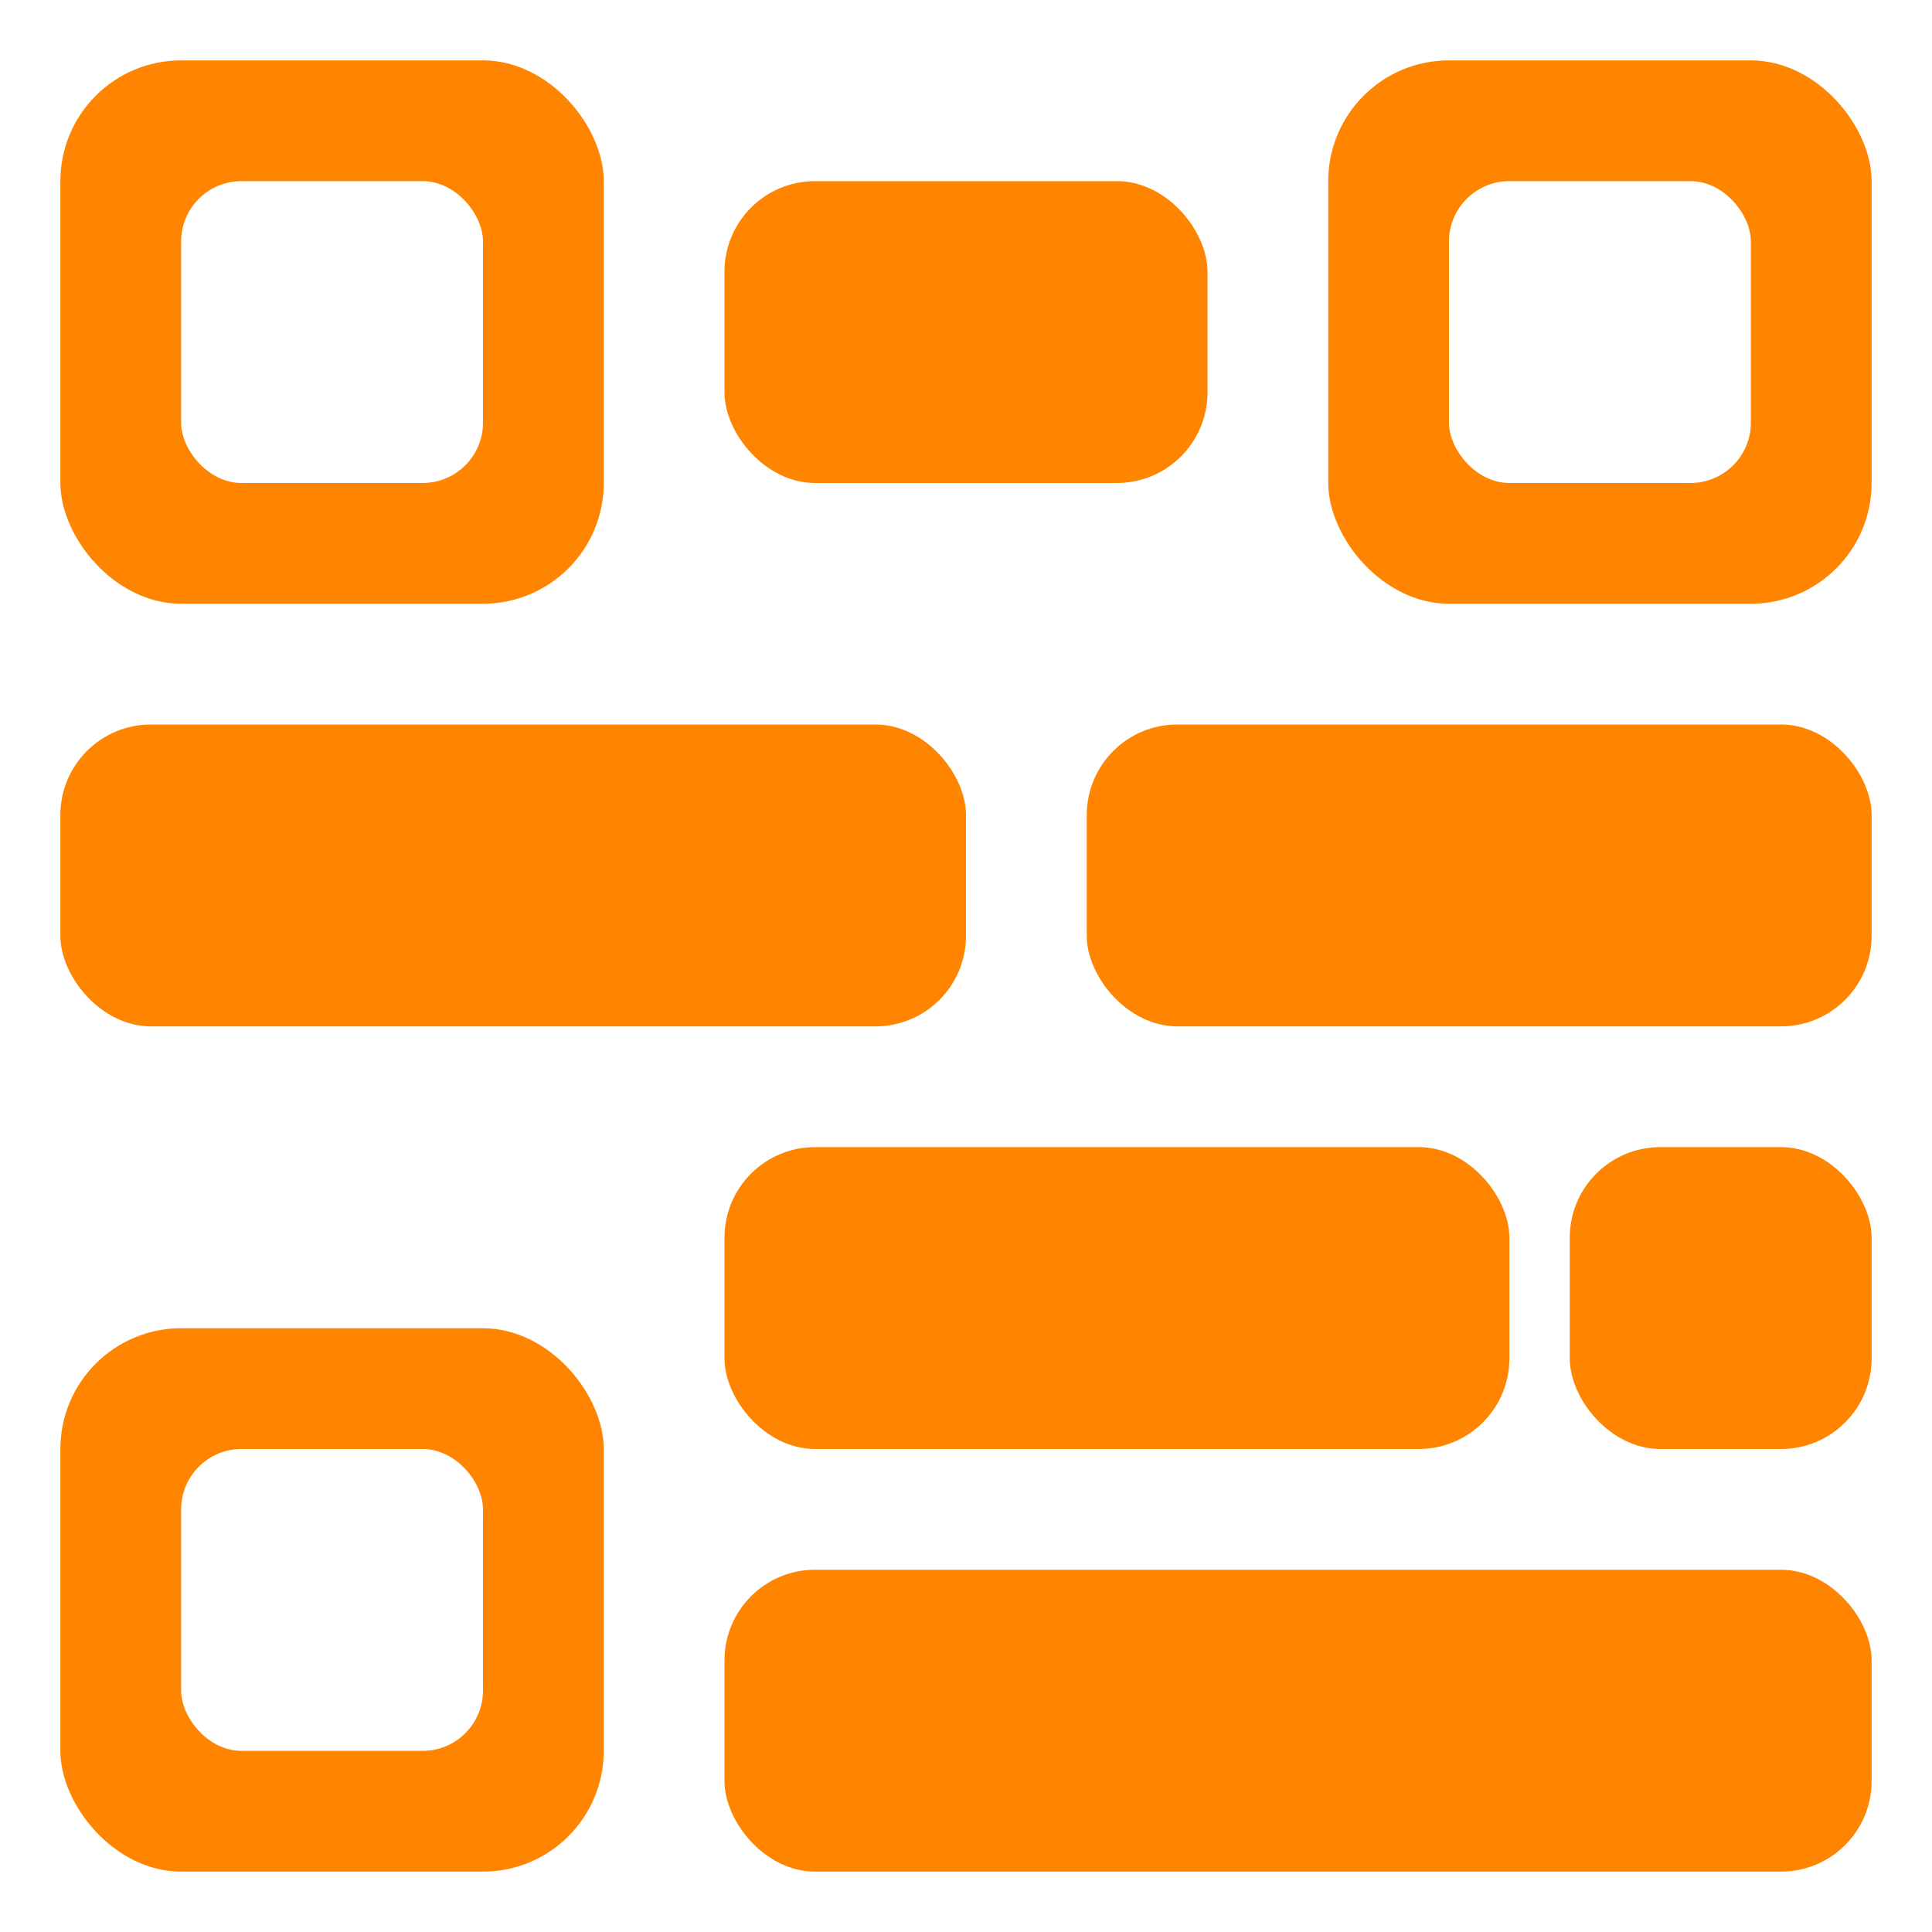
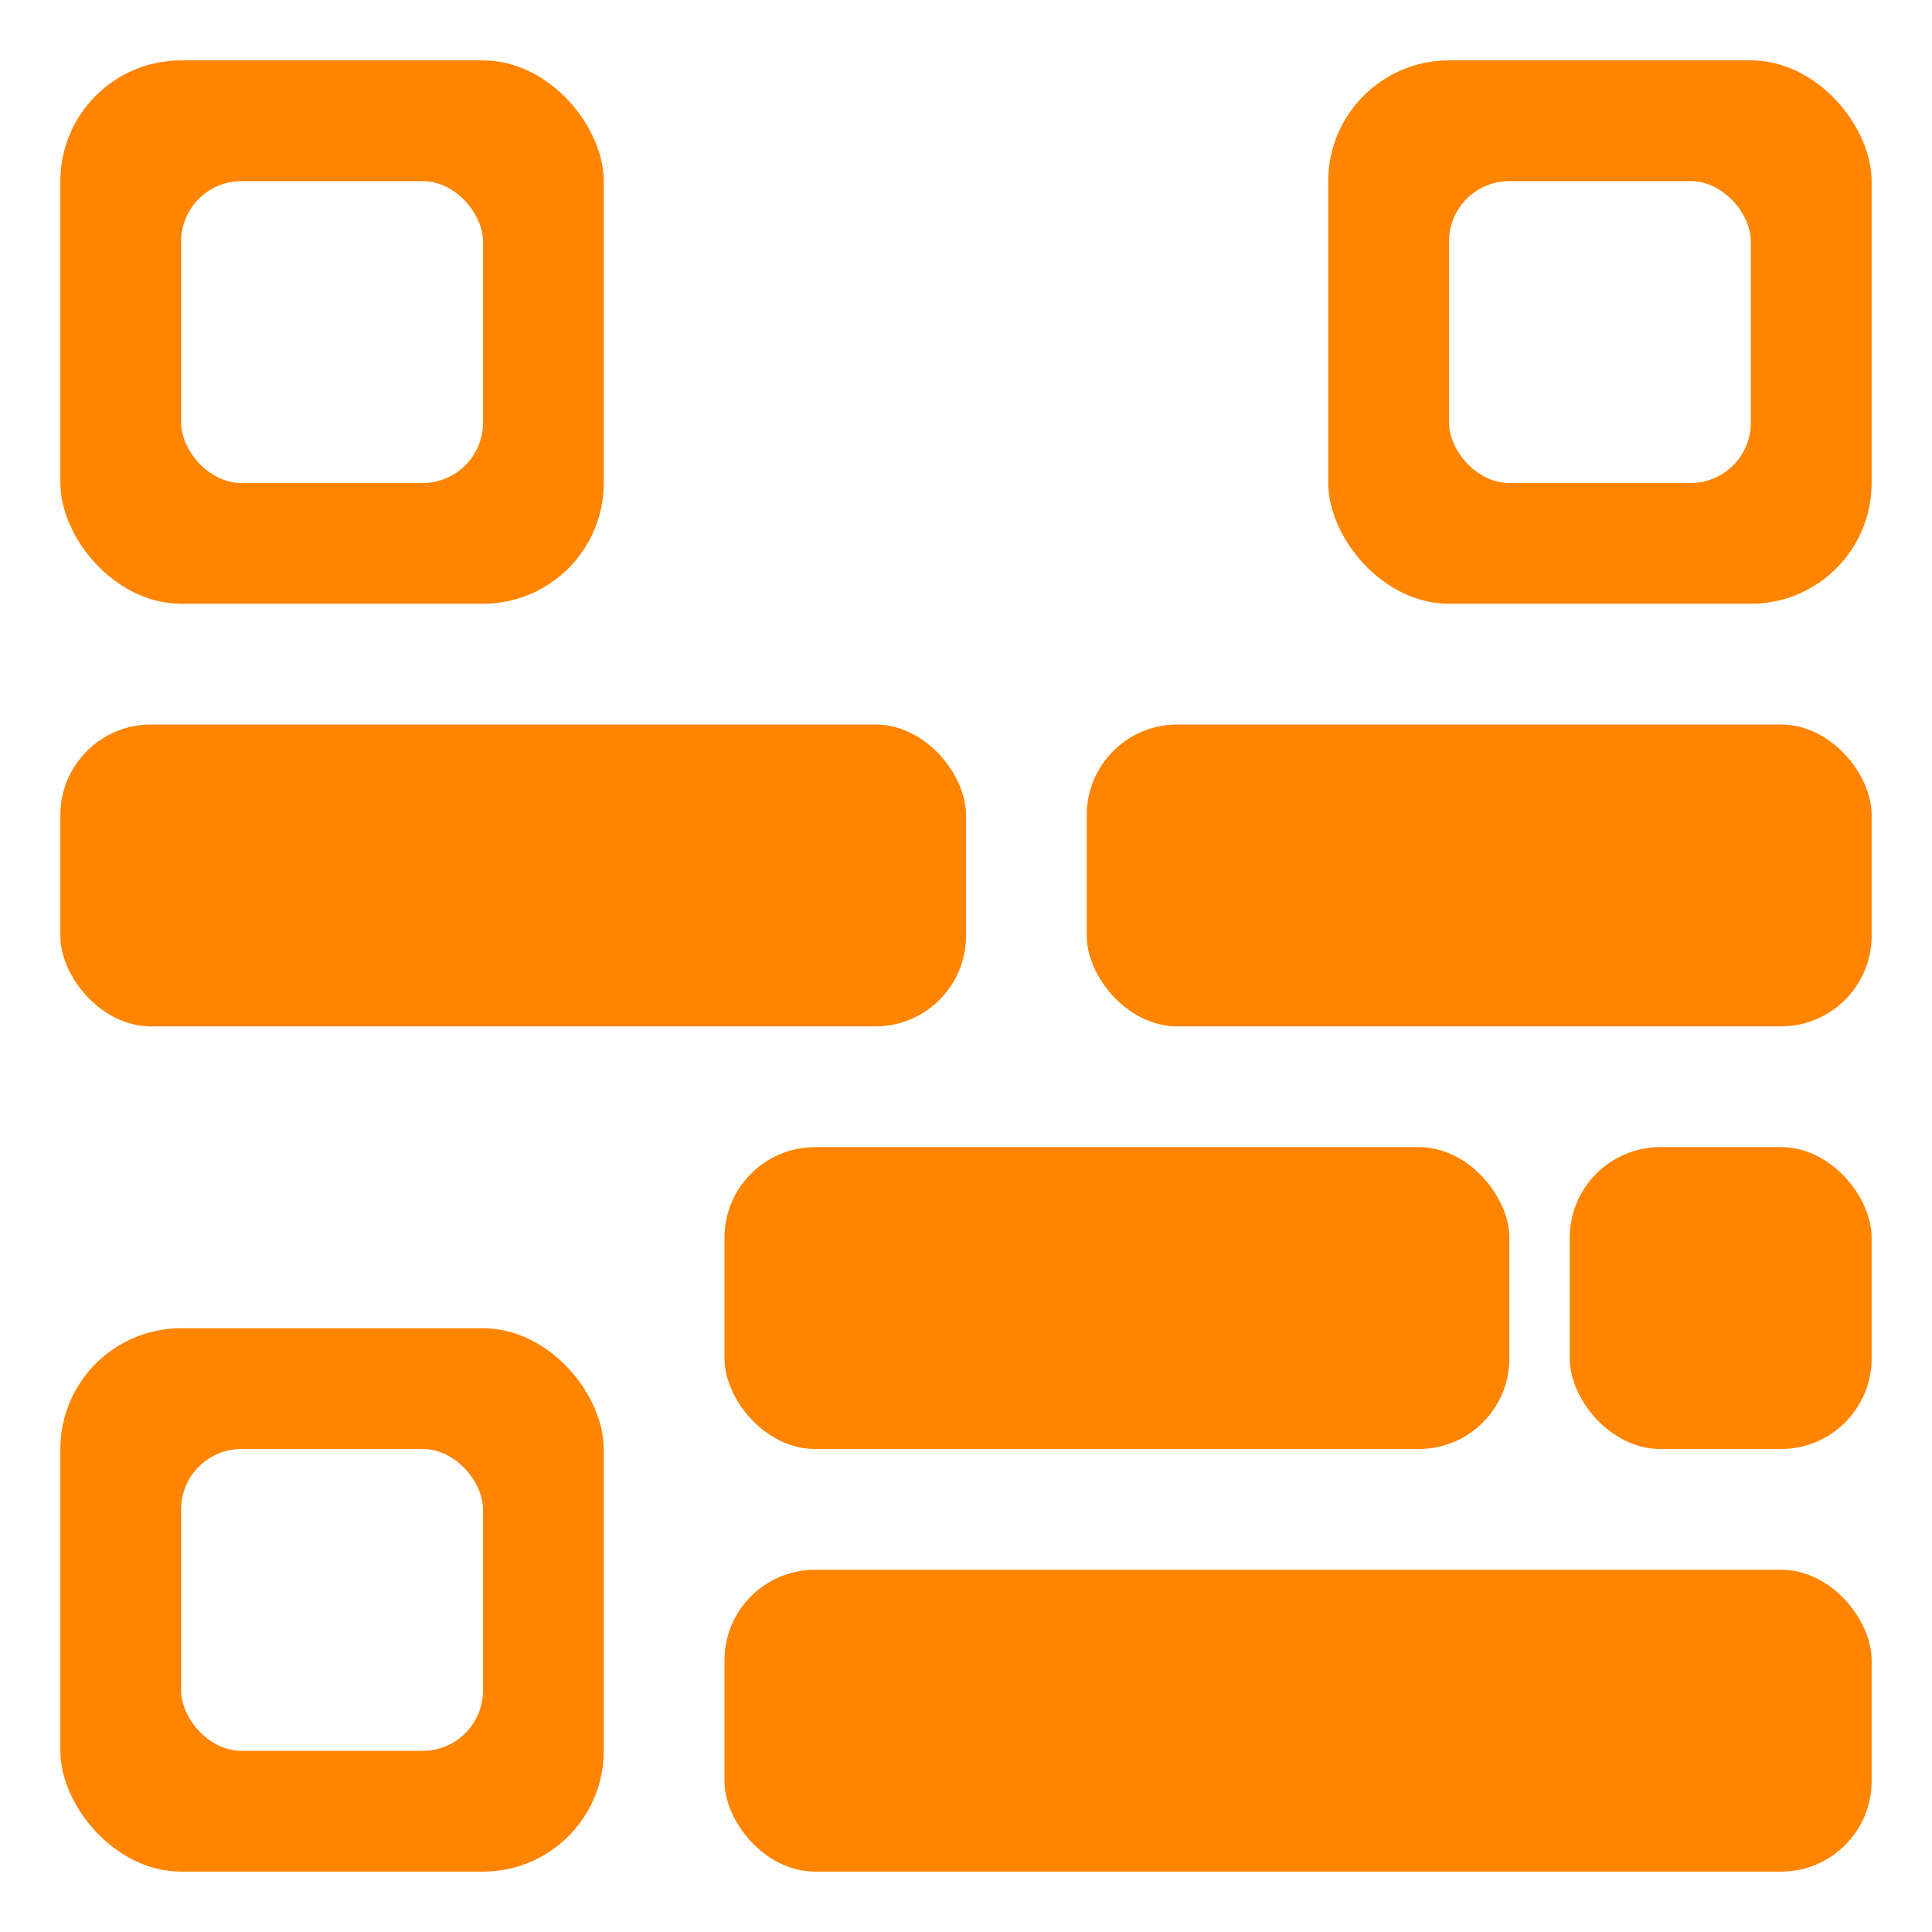
<svg xmlns="http://www.w3.org/2000/svg" width="32" height="32" viewBox="0 0 32 32" fill="none">
  <rect width="32" height="32" fill="white" />
  <rect x="1" y="1" width="9" height="9" rx="2" fill="#FF8400" />
  <rect x="22" y="1" width="9" height="9" rx="2" fill="#FF8400" />
  <rect x="24" y="3" width="5" height="5" rx="1" fill="white" />
  <rect x="3" y="3" width="5" height="5" rx="1" fill="white" />
  <rect x="1" y="22" width="9" height="9" rx="2" fill="#FF8400" />
-   <rect x="12" y="3" width="8" height="5" rx="1.5" fill="#FF8400" />
  <rect x="1" y="12" width="15" height="5" rx="1.5" fill="#FF8400" />
  <rect x="12" y="26" width="19" height="5" rx="1.5" fill="#FF8400" />
  <rect x="18" y="12" width="13" height="5" rx="1.5" fill="#FF8400" />
  <rect x="12" y="19" width="13" height="5" rx="1.5" fill="#FF8400" />
  <rect x="3" y="24" width="5" height="5" rx="1" fill="white" />
  <rect x="26" y="19" width="5" height="5" rx="1.5" fill="#FF8400" />
</svg>